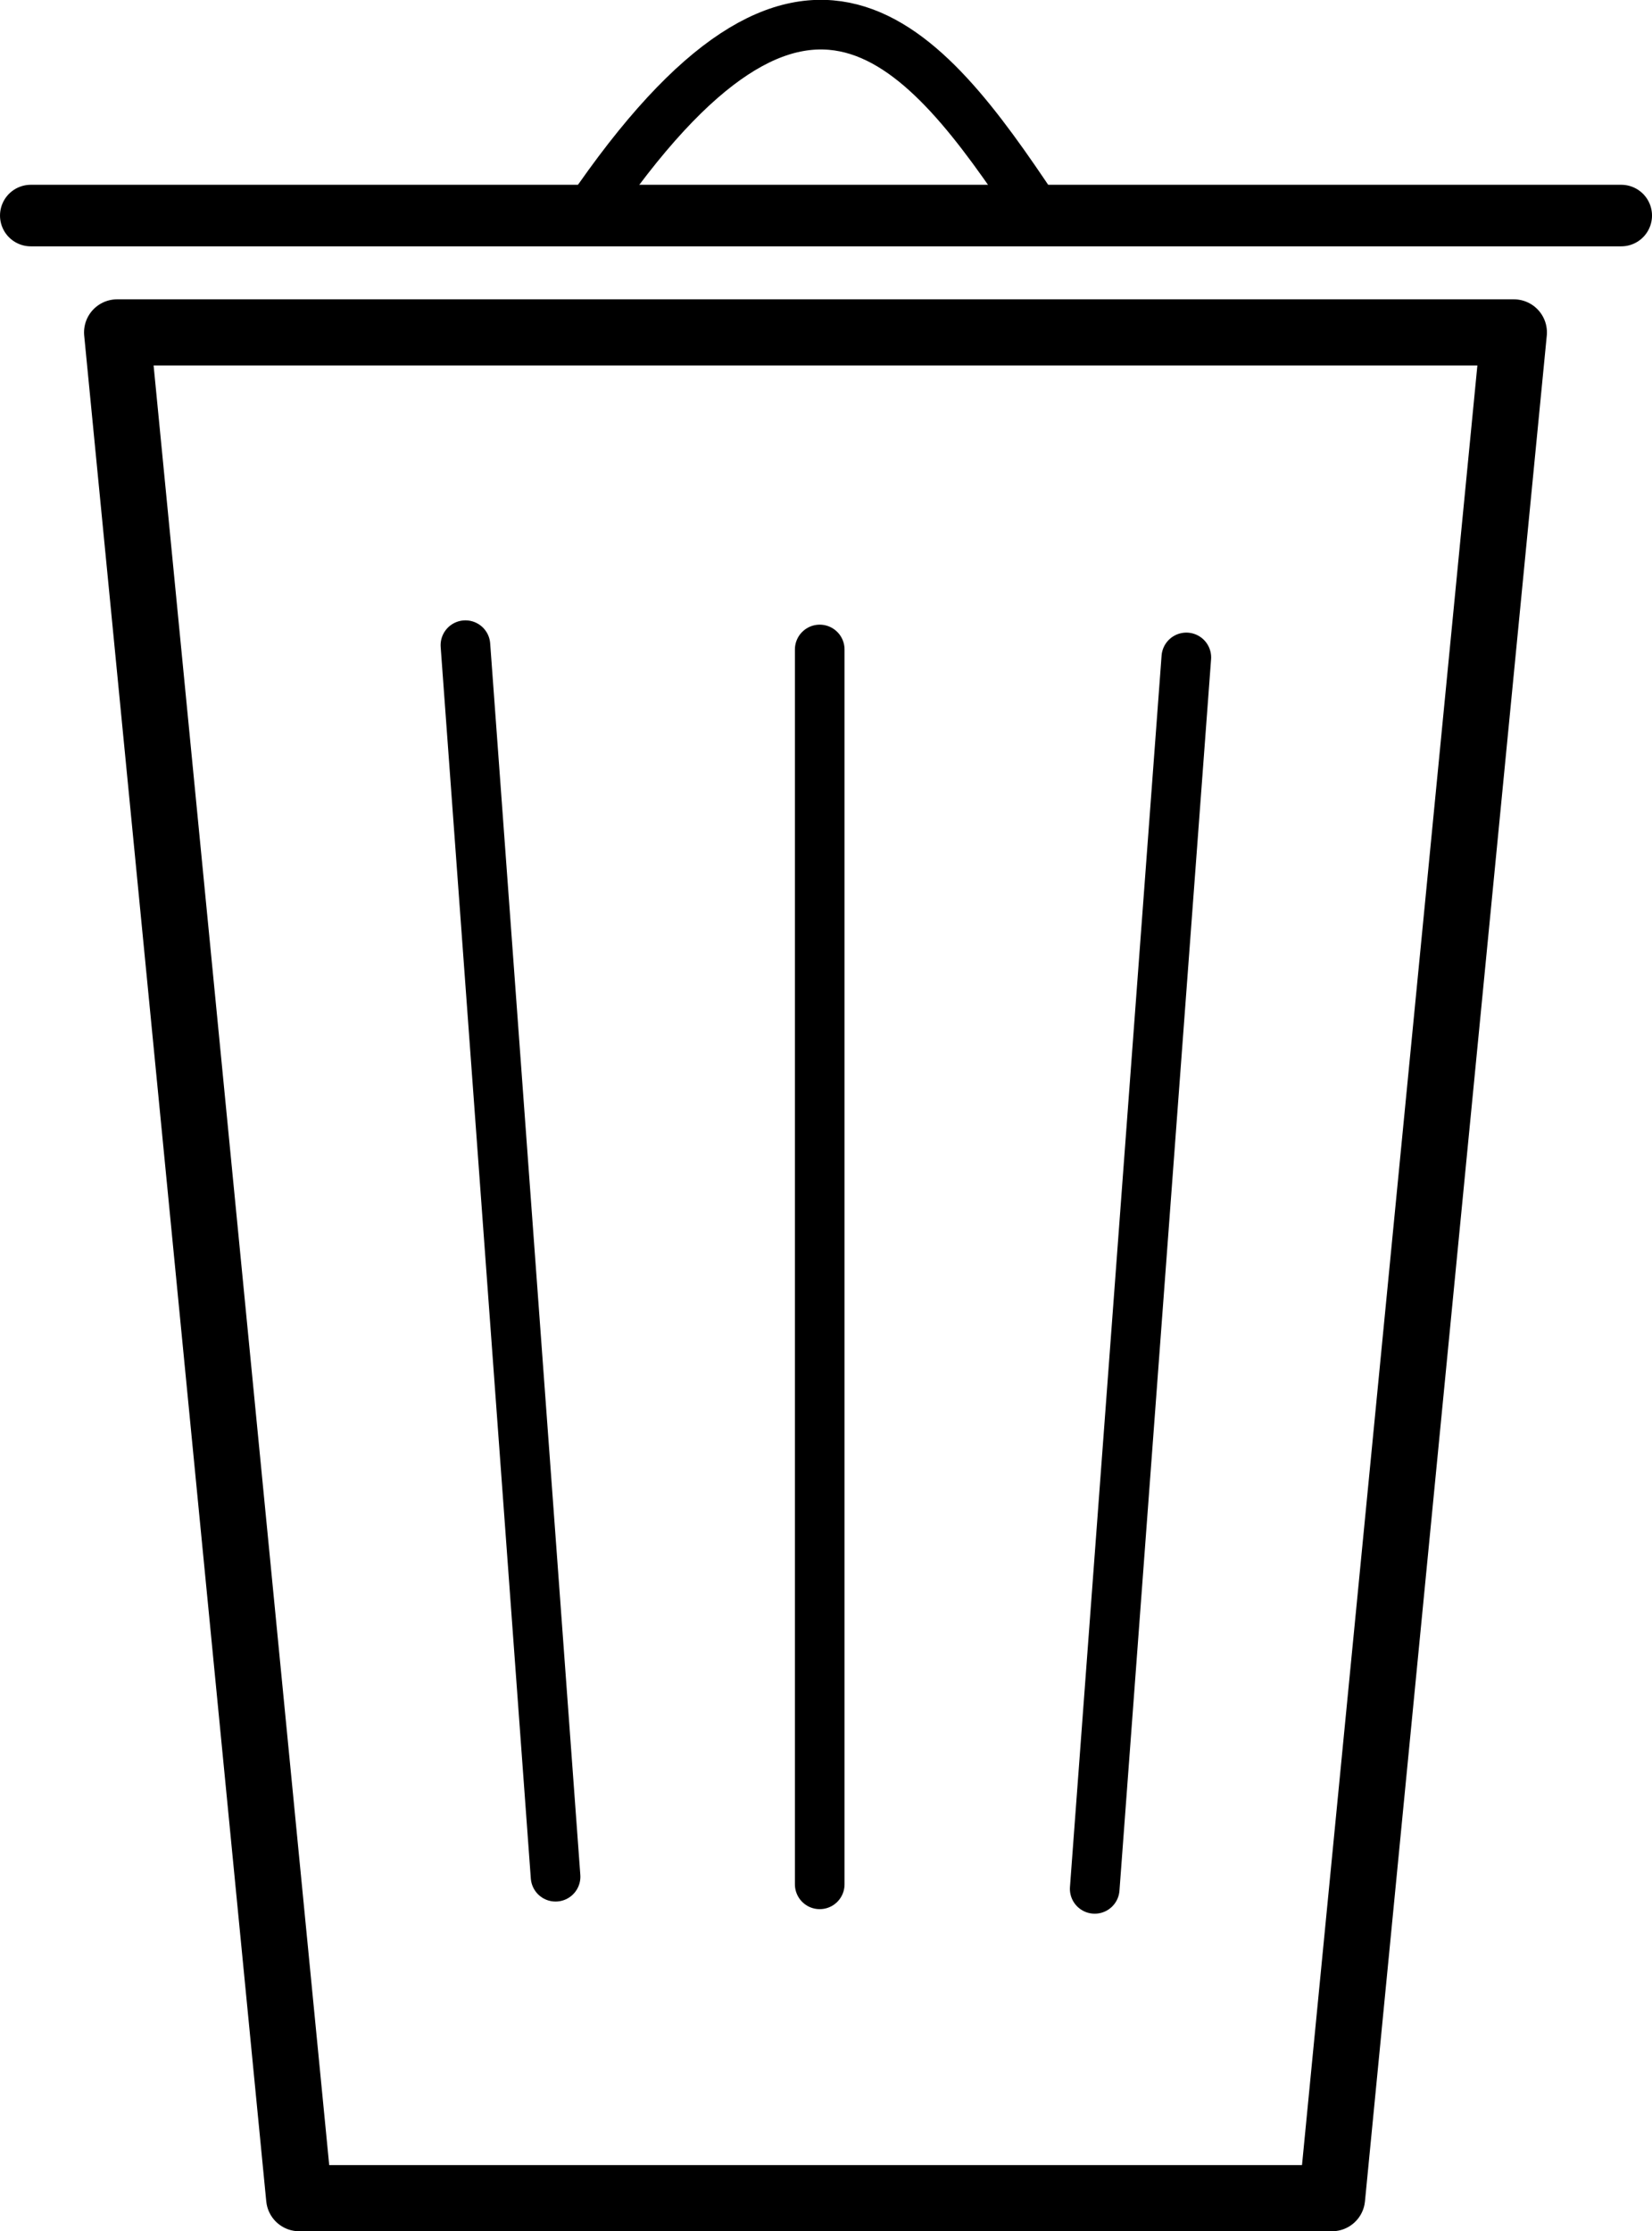
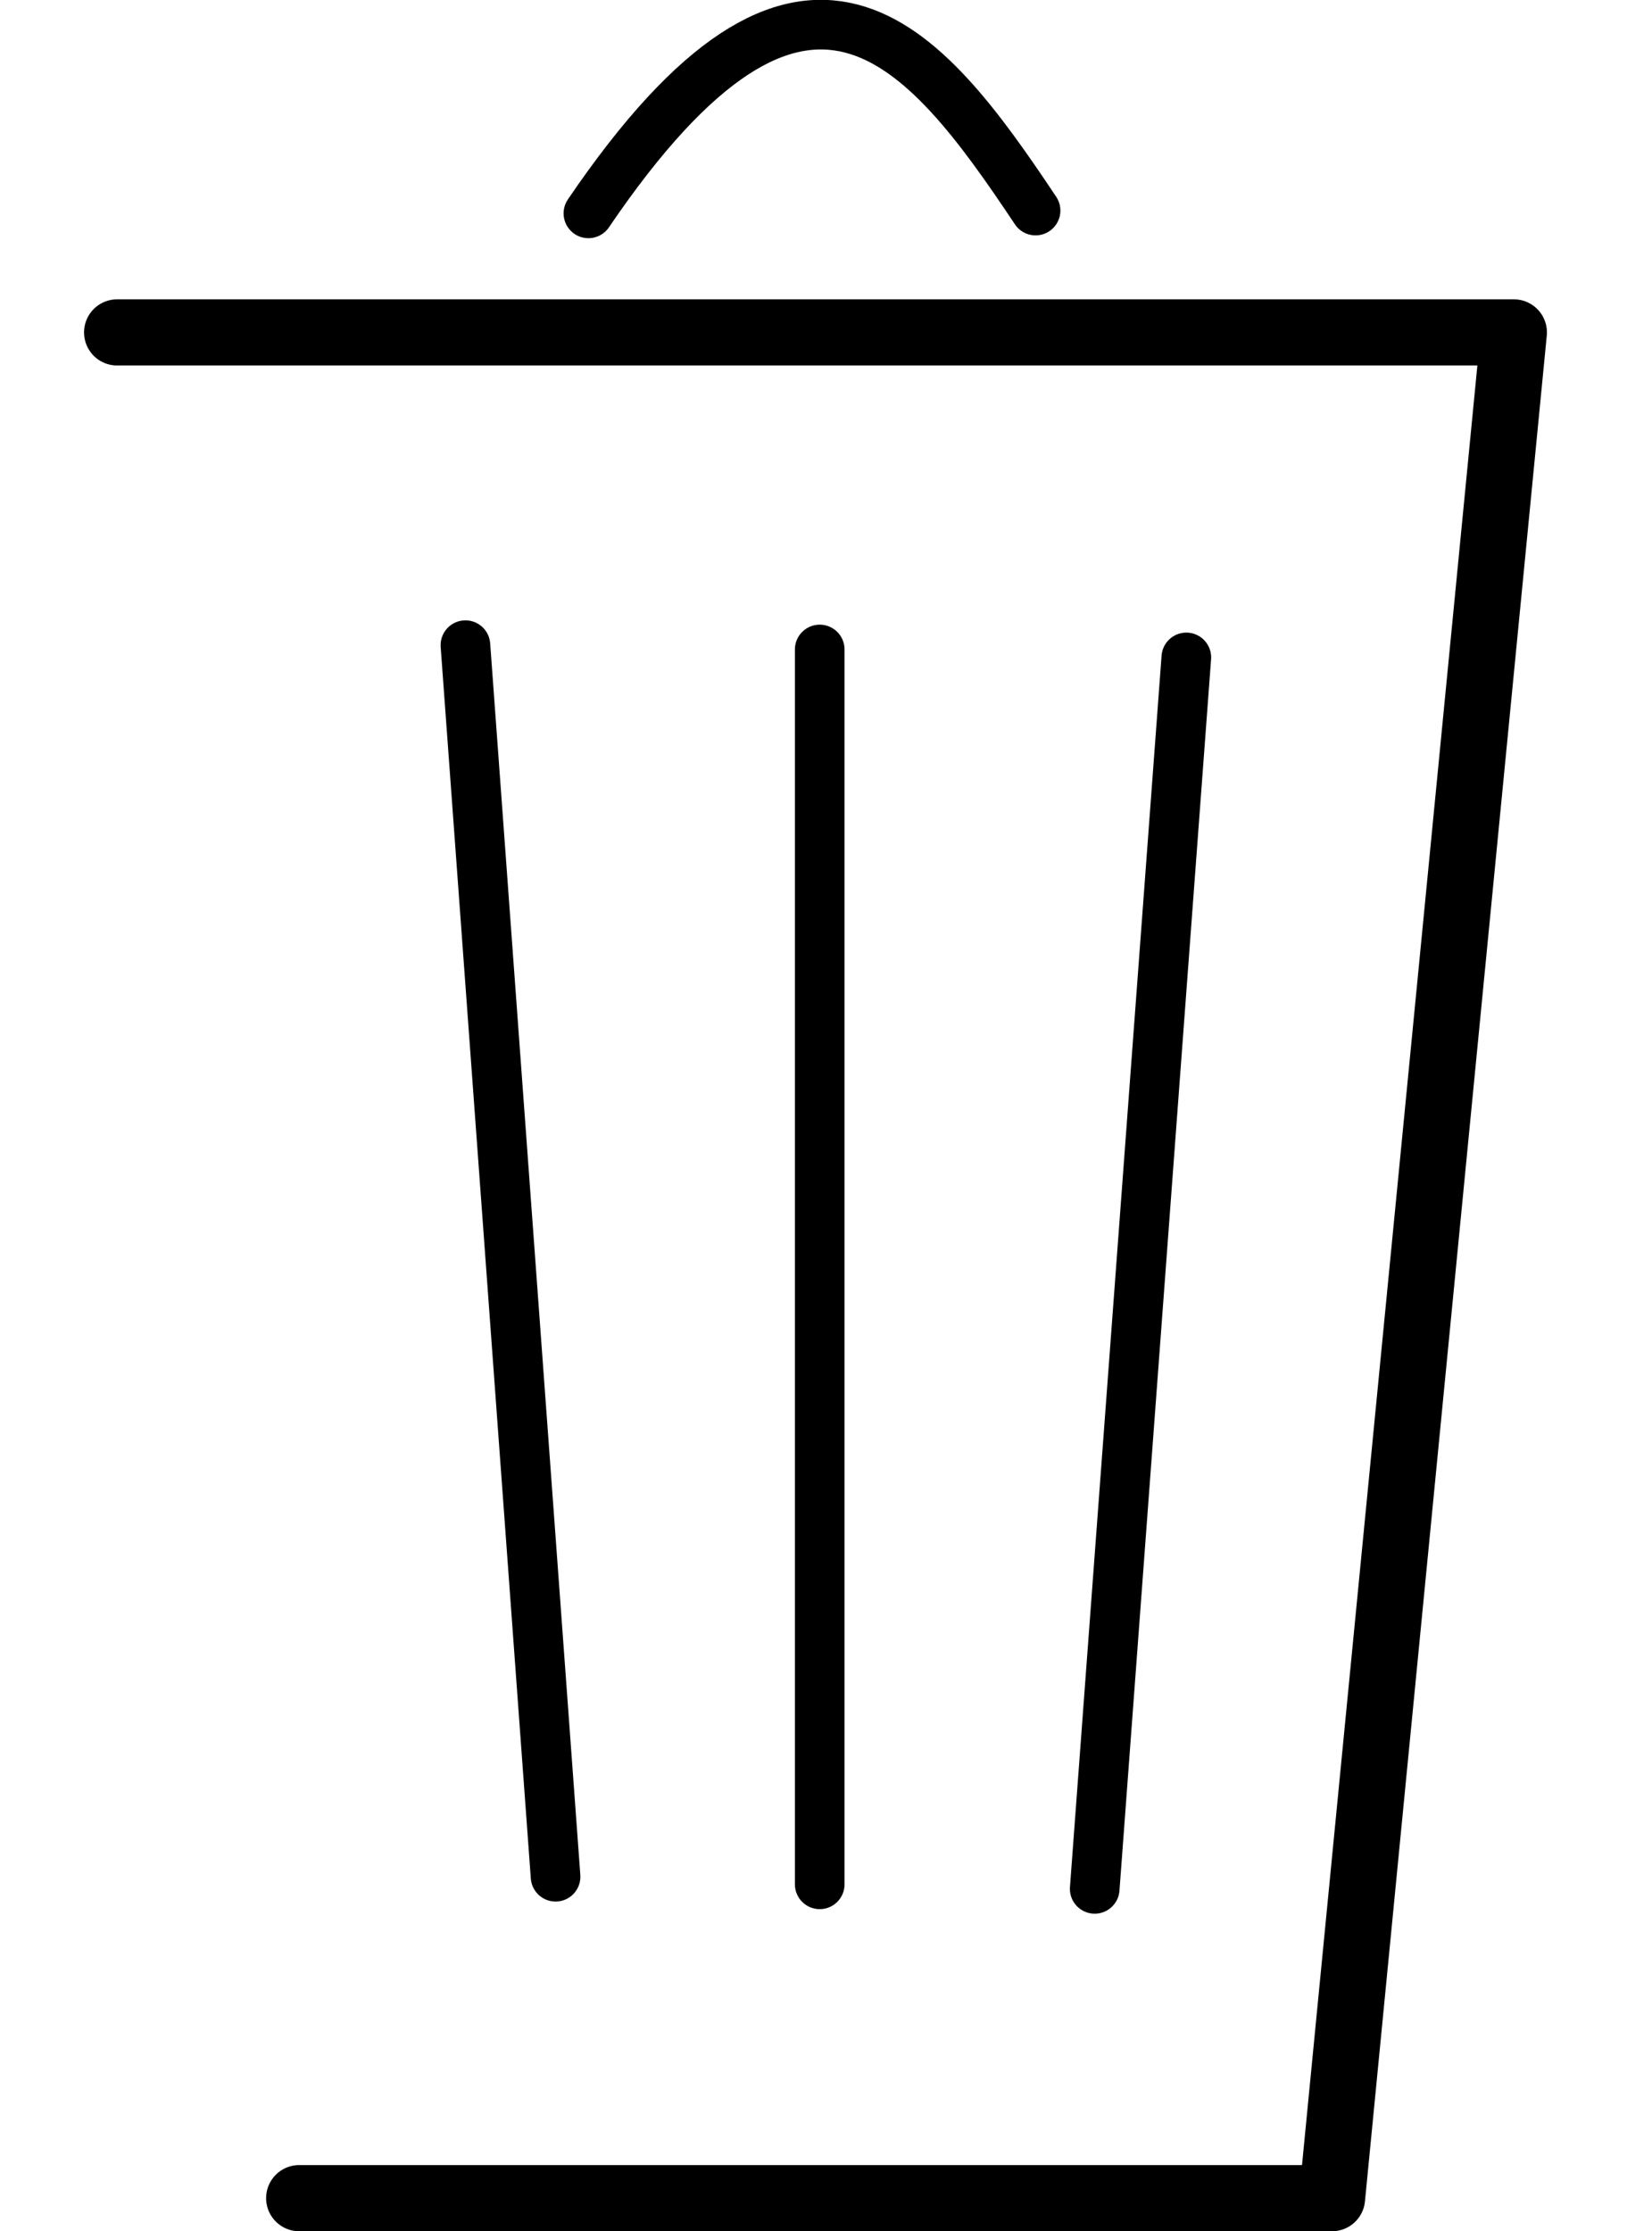
<svg xmlns="http://www.w3.org/2000/svg" width="99.857mm" height="134.86mm" version="1.1" viewBox="0 0 99.857 134.86">
  <g transform="translate(-58.021 -74.624)">
-     <path d="m65.101 94.716h84.426l-10.99 112.77h-62.431z" style="fill:none;stroke-linecap:round;stroke-linejoin:round;stroke-width:4;stroke:#000" />
+     <path d="m65.101 94.716h84.426l-10.99 112.77h-62.431" style="fill:none;stroke-linecap:round;stroke-linejoin:round;stroke-width:4;stroke:#000" />
    <path d="m107.57 113.88v74.637" style="fill:none;stroke-linecap:round;stroke-width:3;stroke:#000" />
    <path d="m86.154 113.62 5.449 74.438" style="fill:none;stroke-linecap:round;stroke-width:3;stroke:#000" />
    <path d="m129.73 114.36-5.538 74.432" style="fill:none;stroke-linecap:round;stroke-width:3;stroke:#000" />
-     <path d="m59.882 87.653h96.136" style="fill:none;stroke-linecap:round;stroke-width:3.721;stroke:#000" />
    <path d="m93.588 87.521c13.139-19.351 20.218-10.383 27.029-0.17" style="fill:none;stroke-linecap:round;stroke-width:3;stroke:#000" />
  </g>
</svg>